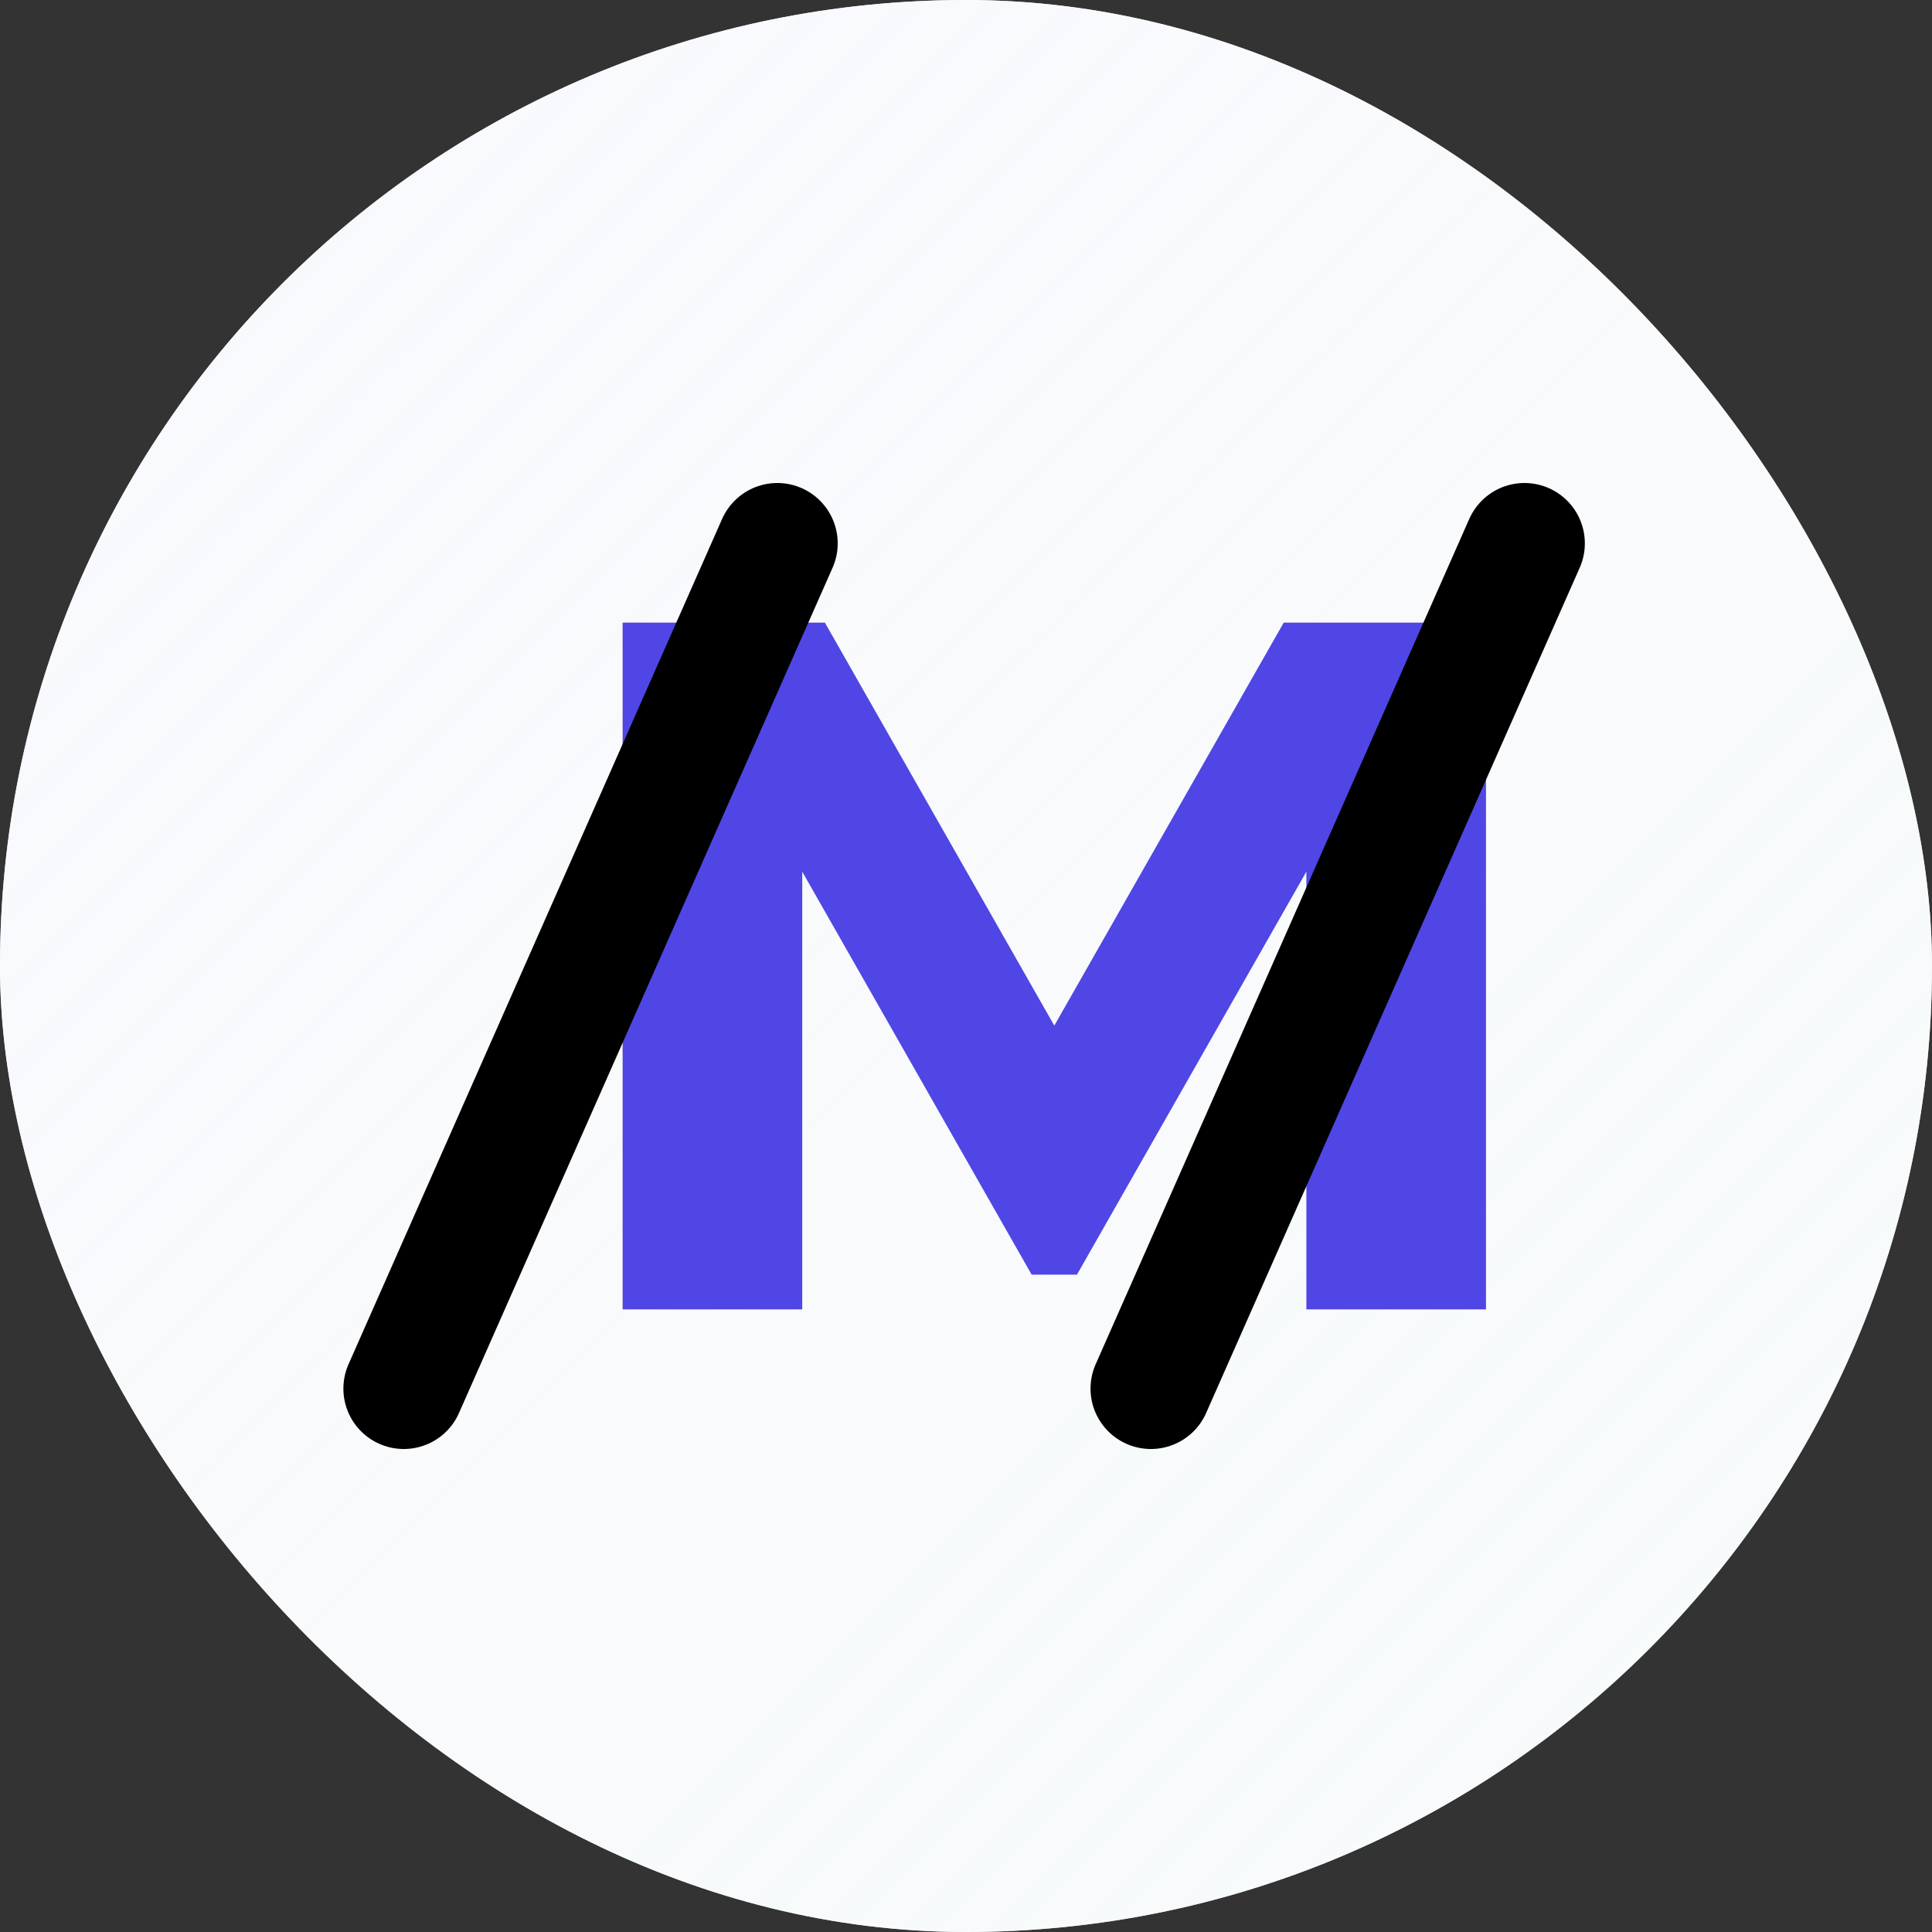
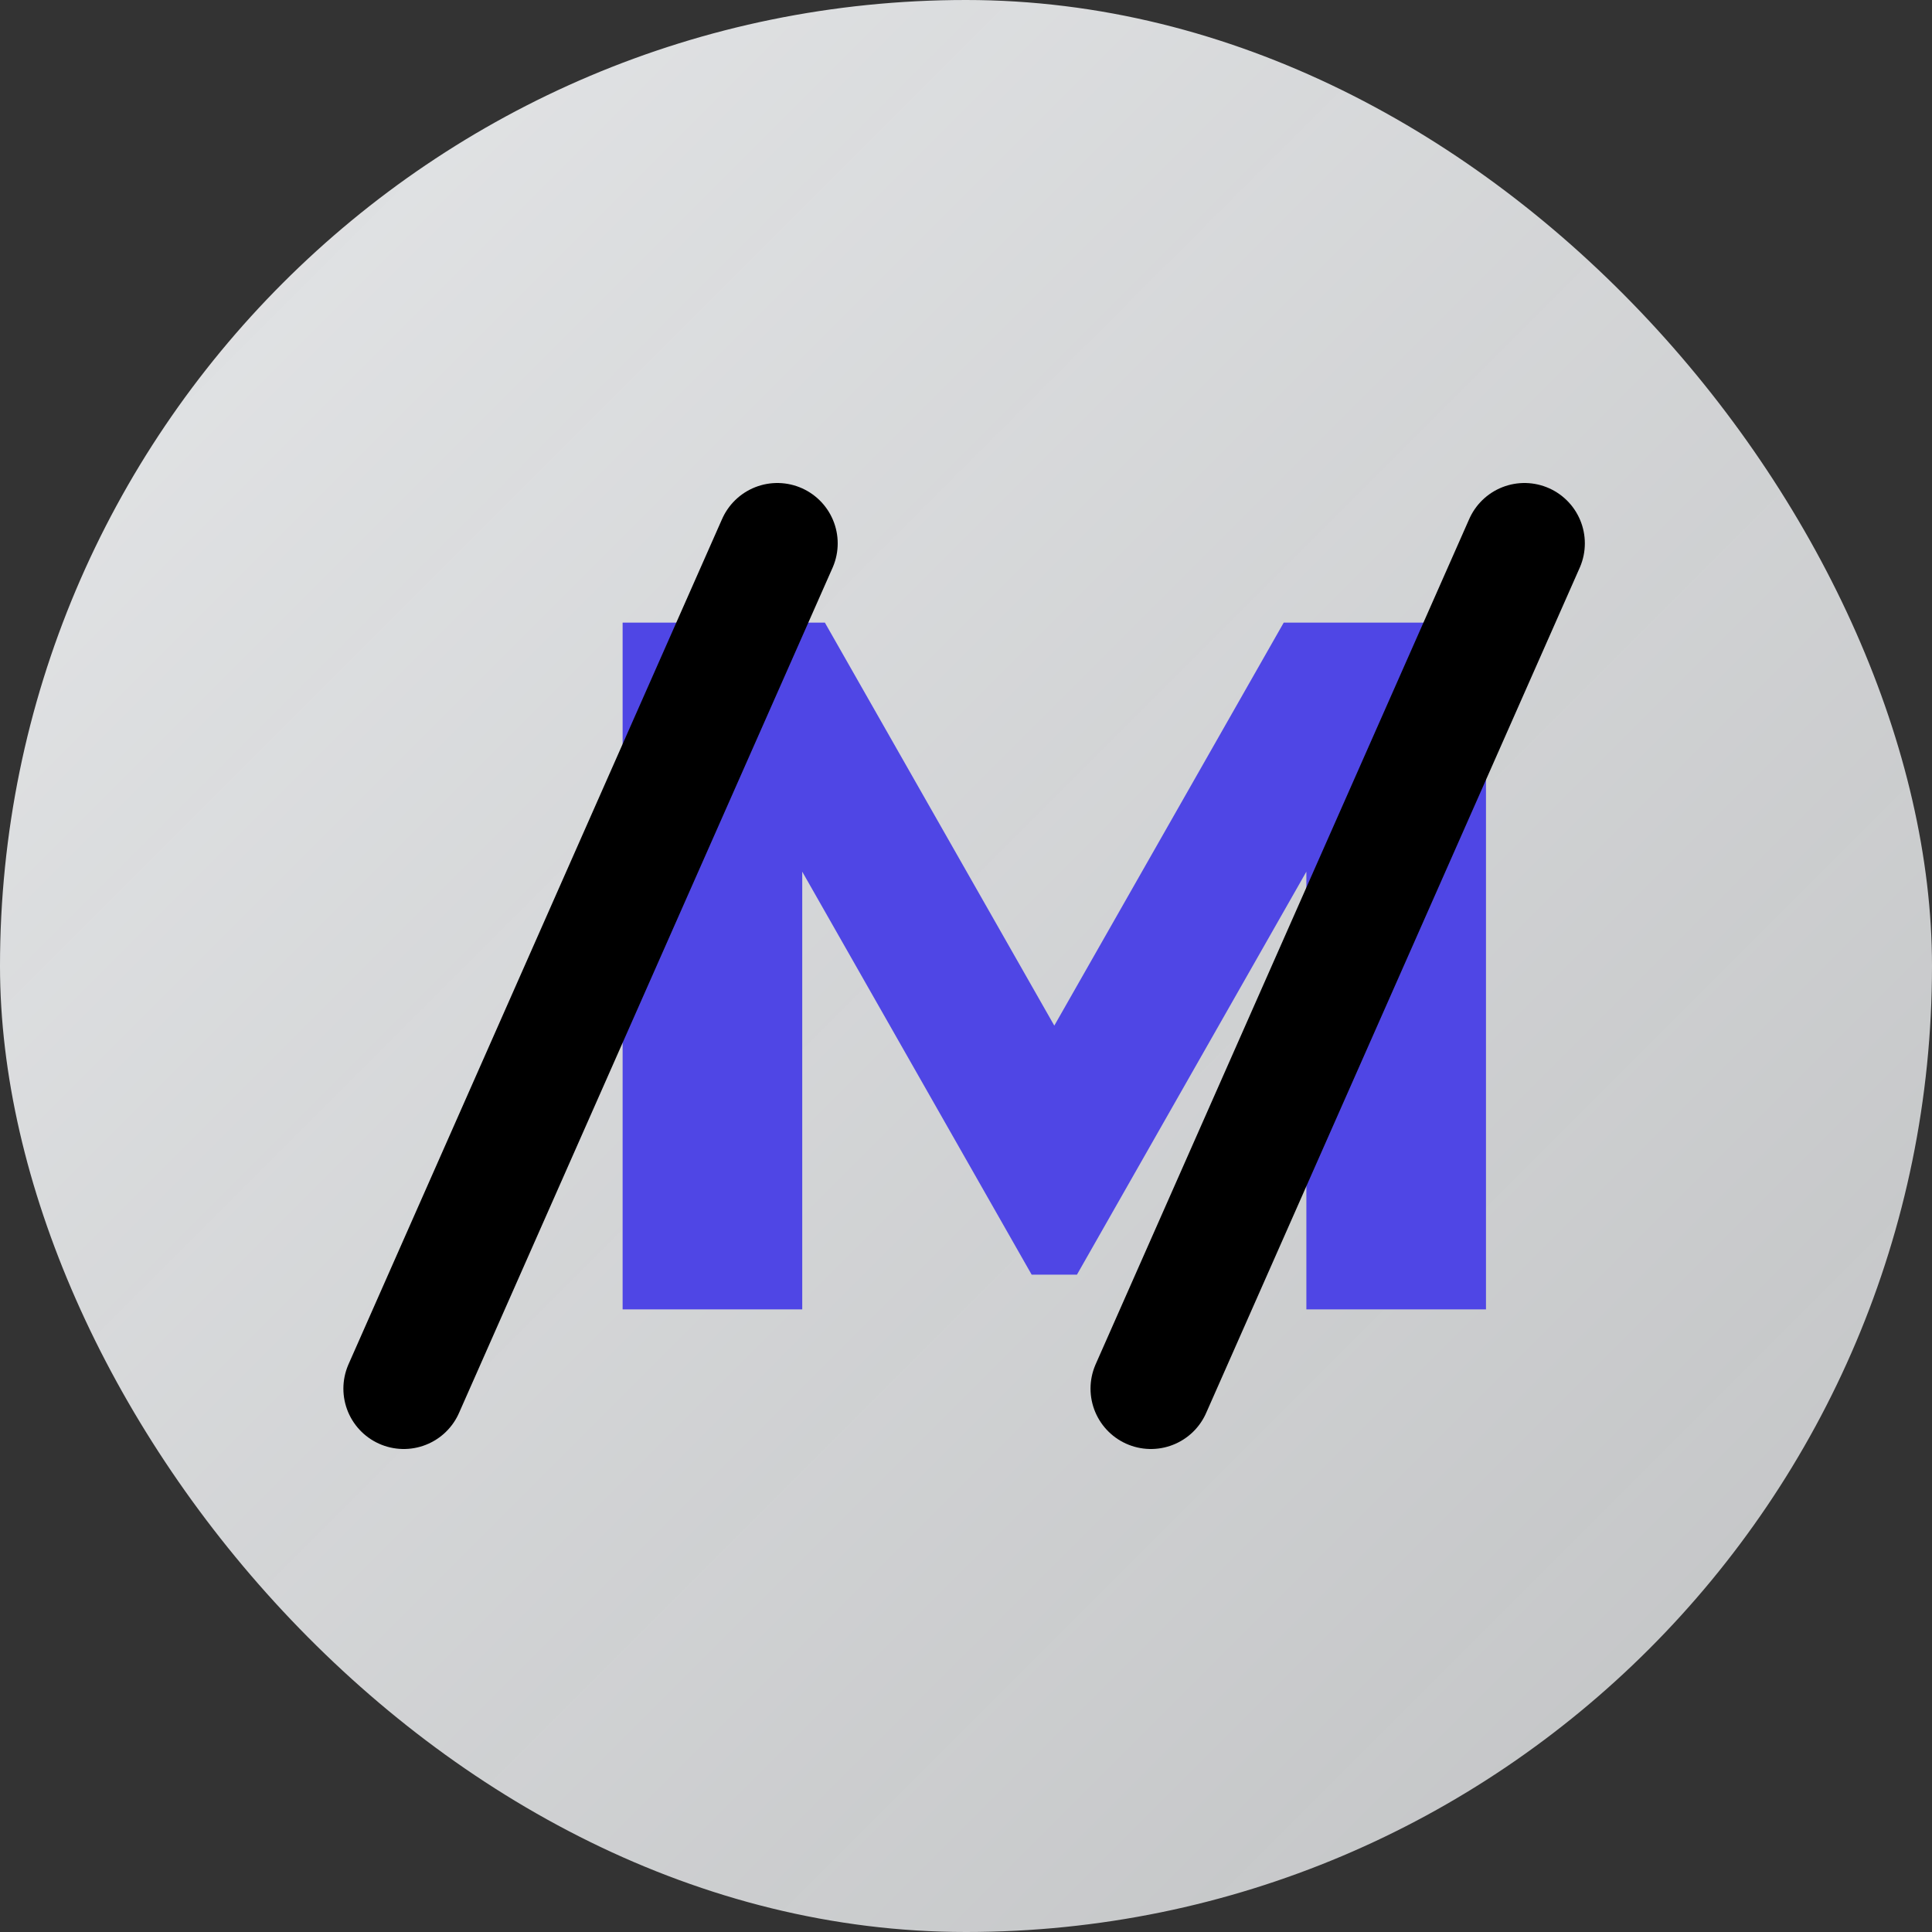
<svg xmlns="http://www.w3.org/2000/svg" width="512" height="512" viewBox="0 0 512 512" fill="none">
  <rect x="0" y="0" width="512" height="512" fill="#333333" stroke="none" />
  <style>
    path {
      fill: #4f46e5;
    }
    @media (prefers-color-scheme: dark) {
      path {
        fill: #818cf8;
      }
    }
  </style>
-   <rect width="512" height="512" rx="256" fill="#f8fafc" />
  <rect width="512" height="512" rx="256" fill-opacity="0.9" fill="url(#gradient)" />
  <path d="M165.001 347V165H218.601L279.401 271.8L340.201 165H393.801V347H346.201V231L285.401 337.8H273.401L212.601 231V347H165.001Z" />
  <path d="M107 368L206 144M305 368L404 144" stroke-width="32" stroke="currentColor" stroke-linecap="round" />
  <defs>
    <linearGradient id="gradient" x1="0" y1="0" x2="512" y2="512" gradientUnits="userSpaceOnUse">
      <stop stop-color="#f8fafc" />
      <stop offset="1" stop-color="#f8fafc" stop-opacity="0.8" />
    </linearGradient>
  </defs>
</svg>